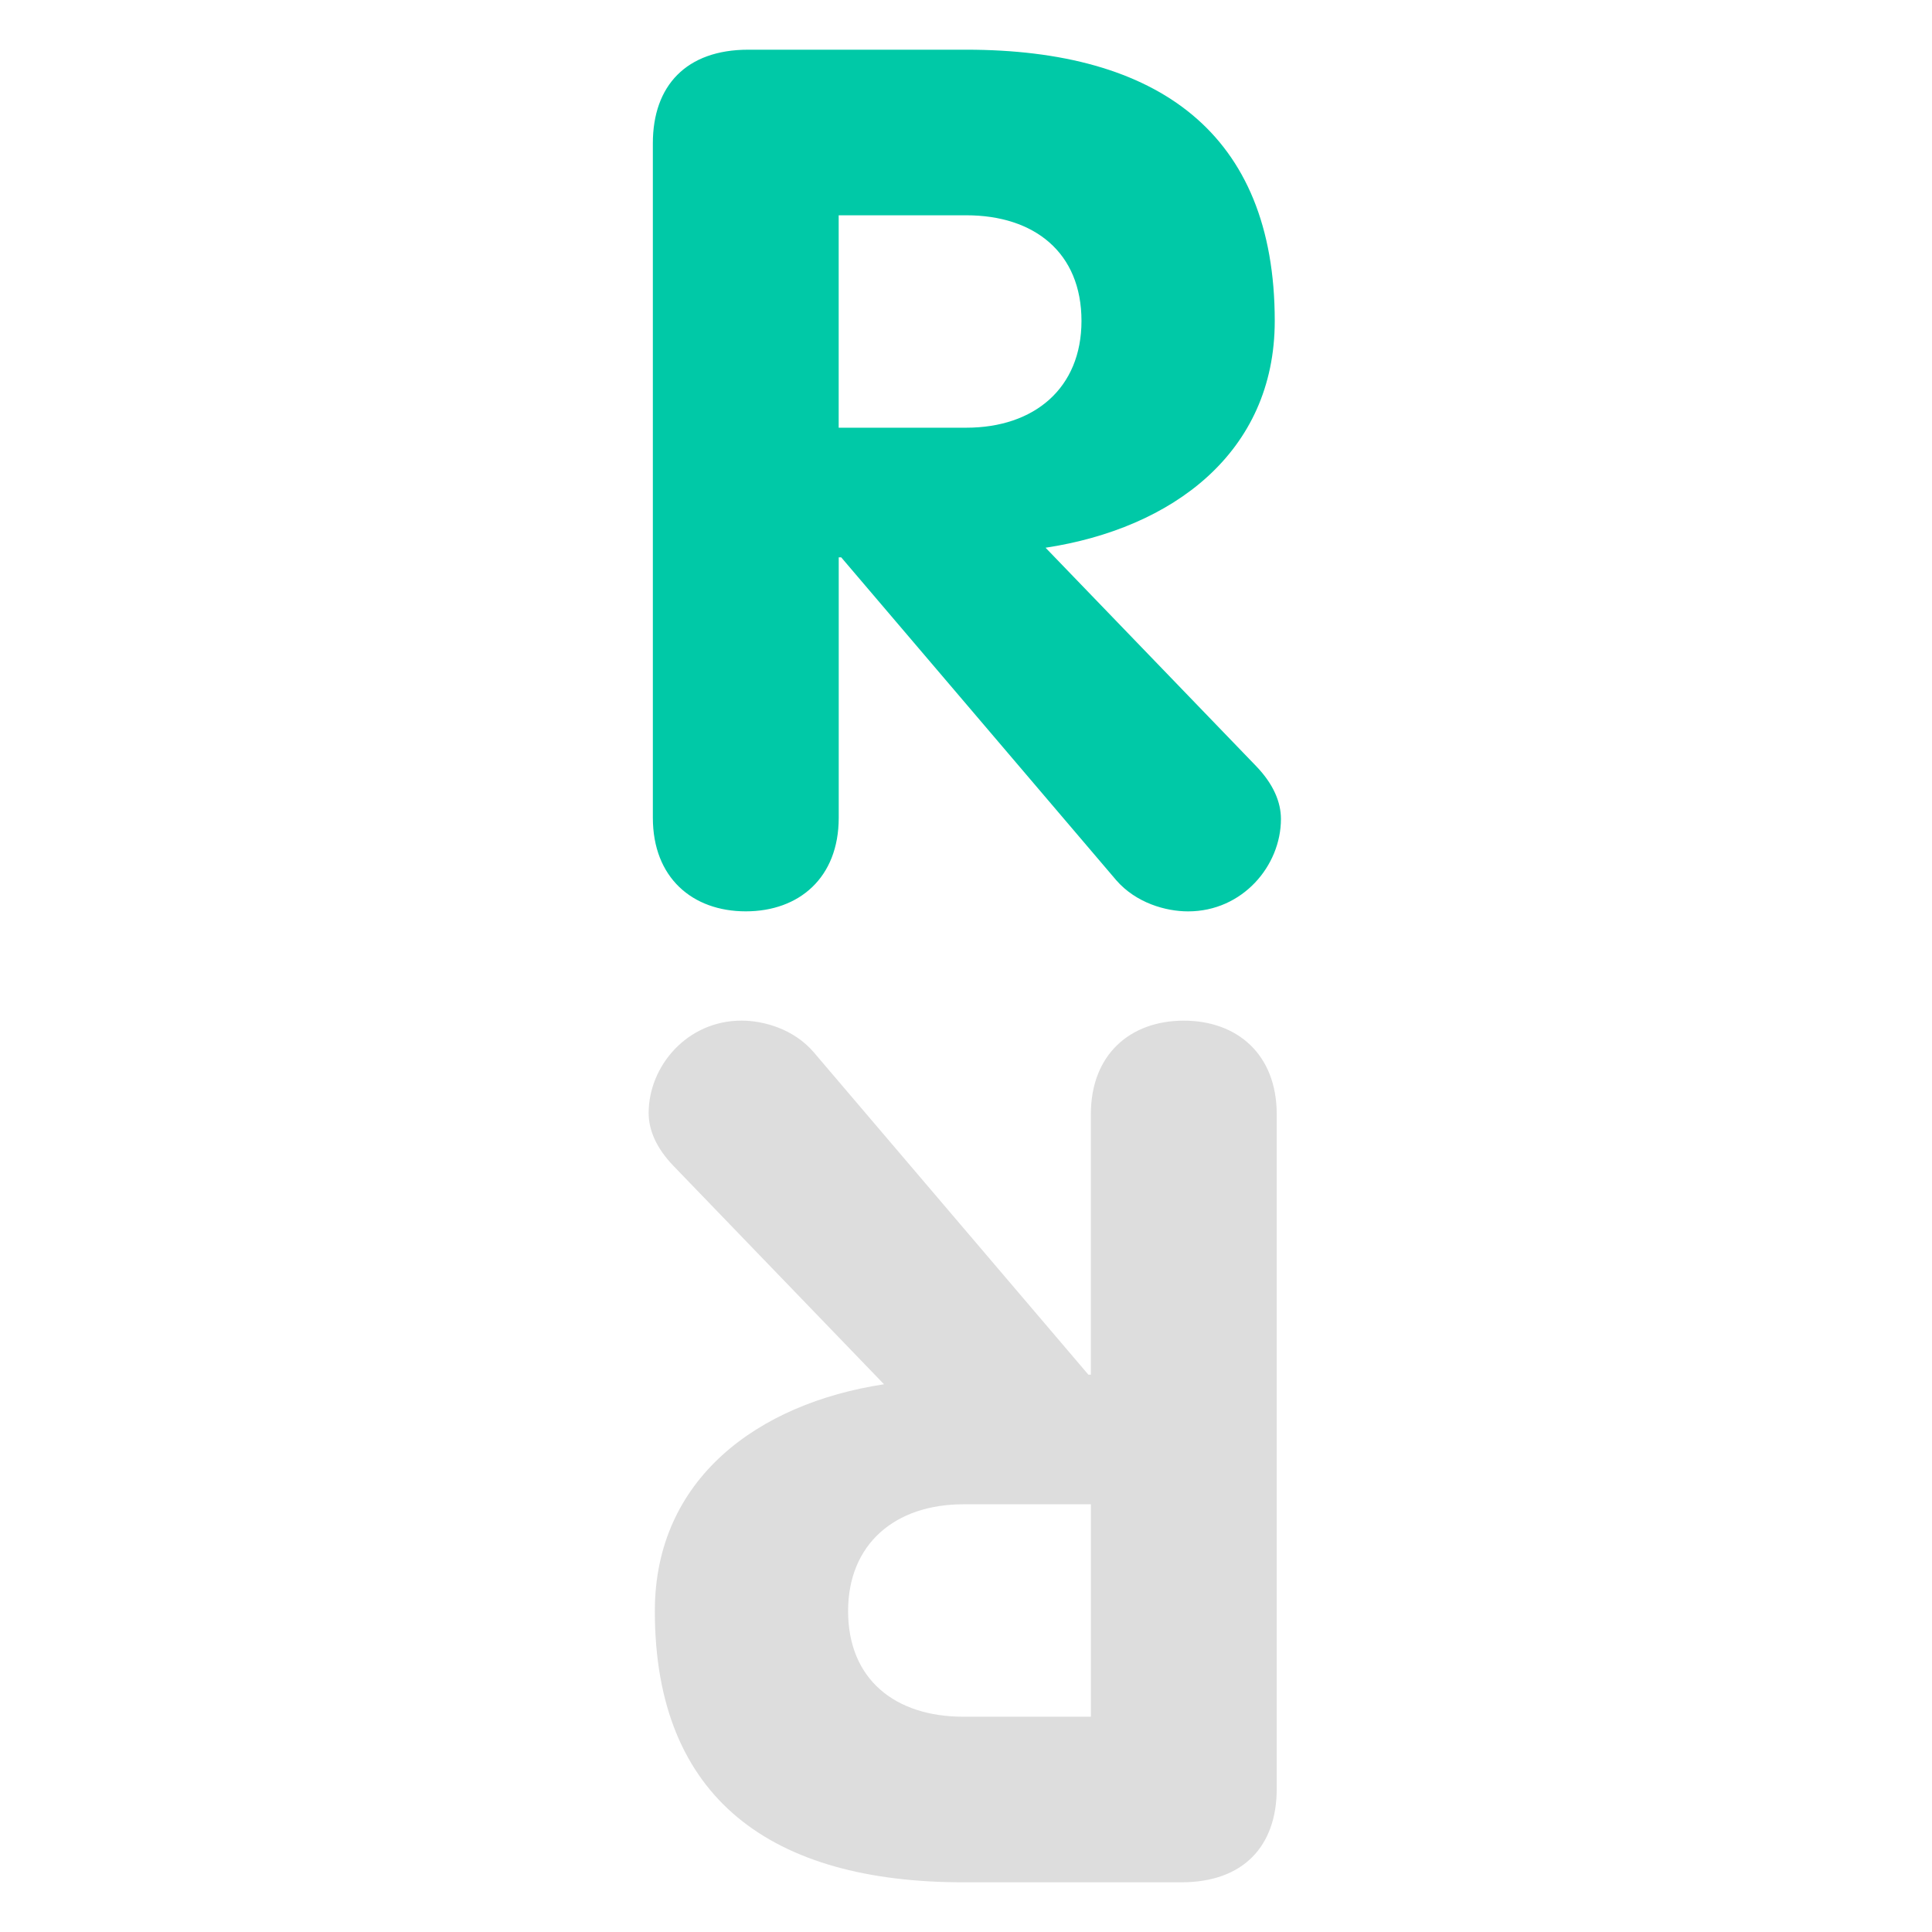
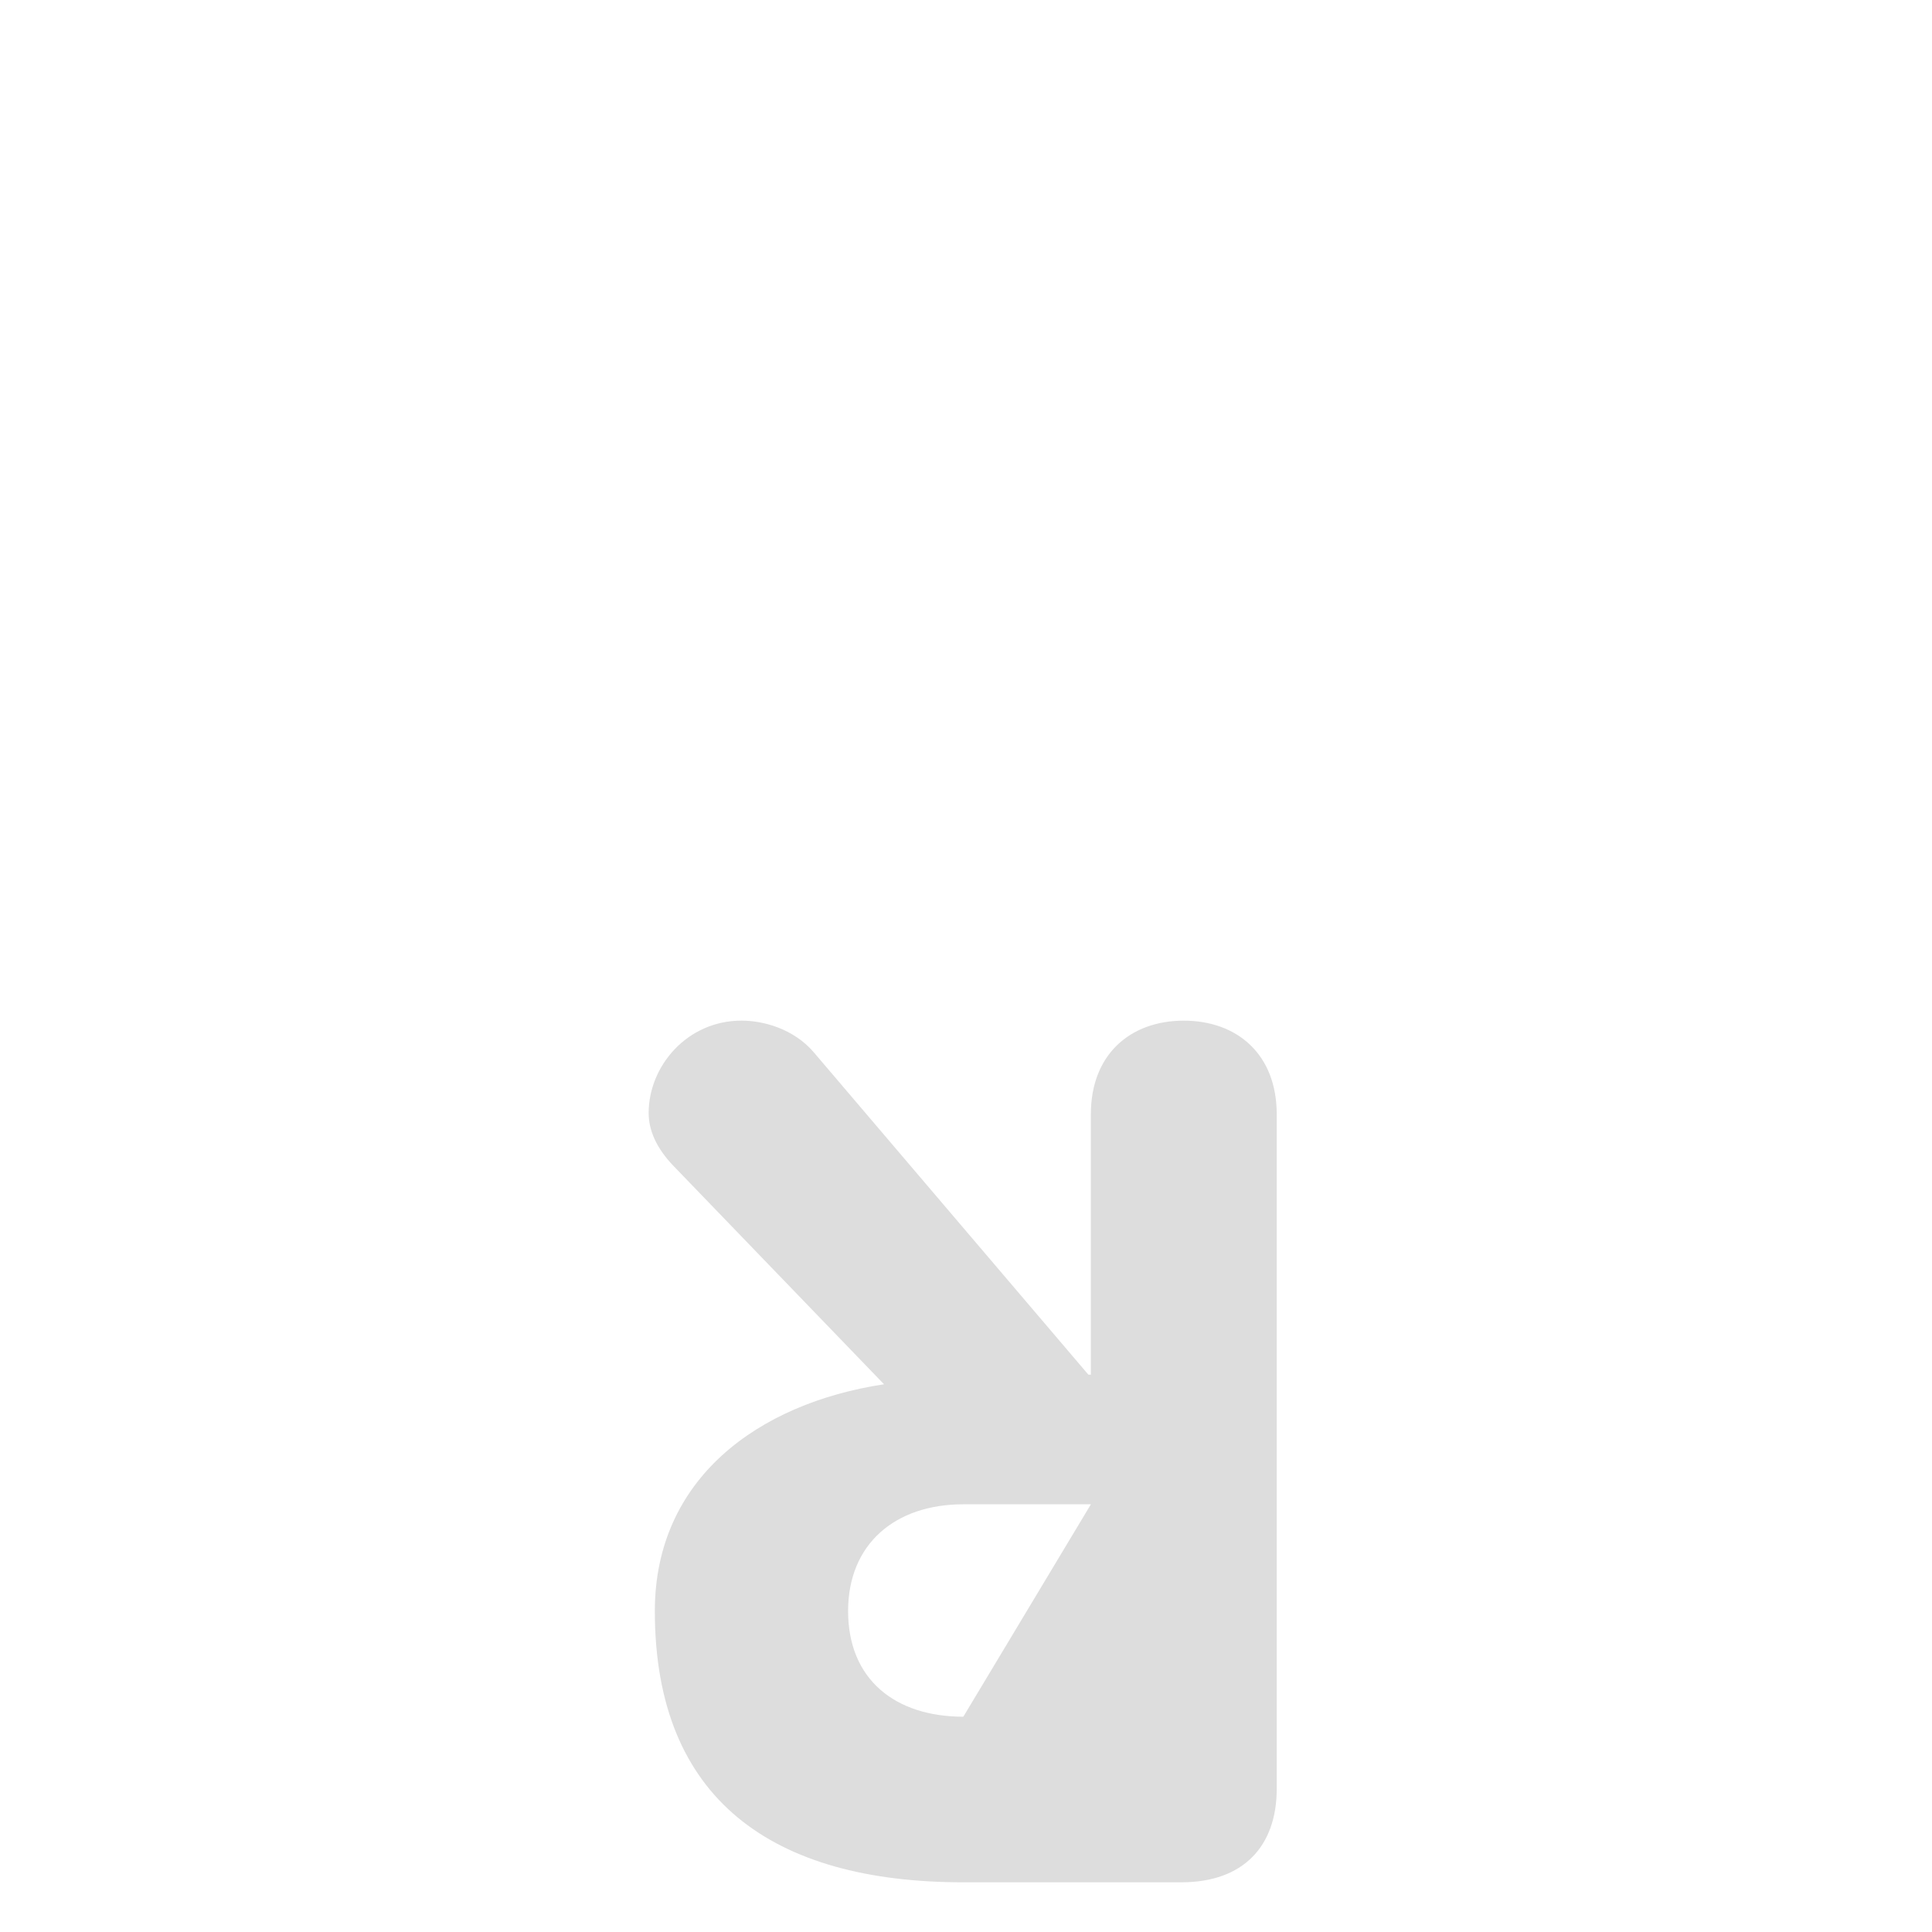
<svg xmlns="http://www.w3.org/2000/svg" viewBox="0 0 550 550">
-   <path fill="#00C9A7" d="M185.853 40.792c0-16.396 9.521-26.644 27.162-26.644h62.069c54.313 0 87.81 23.58 87.81 77.209 0 37.586-29.267 59.105-65.242 64.571l59.965 62.191c4.925 5.123 7.04 10.247 7.04 15.029 0 13.323-10.93 26.303-26.433 26.303-6.359 0-14.821-2.391-20.463-8.881l-78.289-91.909h-.705v74.135c0 17.091-11.283 26.645-26.457 26.645-15.173 0-26.457-9.554-26.457-26.645zm52.901 80.967h36.318c19.393 0 32.803-11.272 32.803-30.401 0-19.47-13.422-30.07-32.803-30.07h-36.318z" />
-   <path fill="#DDD" d="M363.458 509.207c0 16.396-9.521 26.645-27.161 26.645h-62.069c-54.312 0-87.809-23.58-87.809-77.21 0-37.586 29.266-59.104 65.242-64.57l-59.964-62.191c-4.925-5.123-7.041-10.247-7.041-15.029 0-13.321 10.93-26.302 26.433-26.302 6.359 0 14.821 2.391 20.462 8.881l78.289 91.908h.705v-74.134c0-17.09 11.283-26.645 26.456-26.645s26.457 9.555 26.457 26.645zm-52.901-80.966h-36.318c-19.393 0-32.803 11.272-32.803 30.4 0 19.471 13.421 30.071 32.803 30.071h36.318z" />
+   <path fill="#DDD" d="M363.458 509.207c0 16.396-9.521 26.645-27.161 26.645h-62.069c-54.312 0-87.809-23.58-87.809-77.21 0-37.586 29.266-59.104 65.242-64.57l-59.964-62.191c-4.925-5.123-7.041-10.247-7.041-15.029 0-13.321 10.93-26.302 26.433-26.302 6.359 0 14.821 2.391 20.462 8.881l78.289 91.908h.705v-74.134c0-17.09 11.283-26.645 26.456-26.645s26.457 9.555 26.457 26.645zm-52.901-80.966h-36.318c-19.393 0-32.803 11.272-32.803 30.4 0 19.471 13.421 30.071 32.803 30.071z" />
</svg>